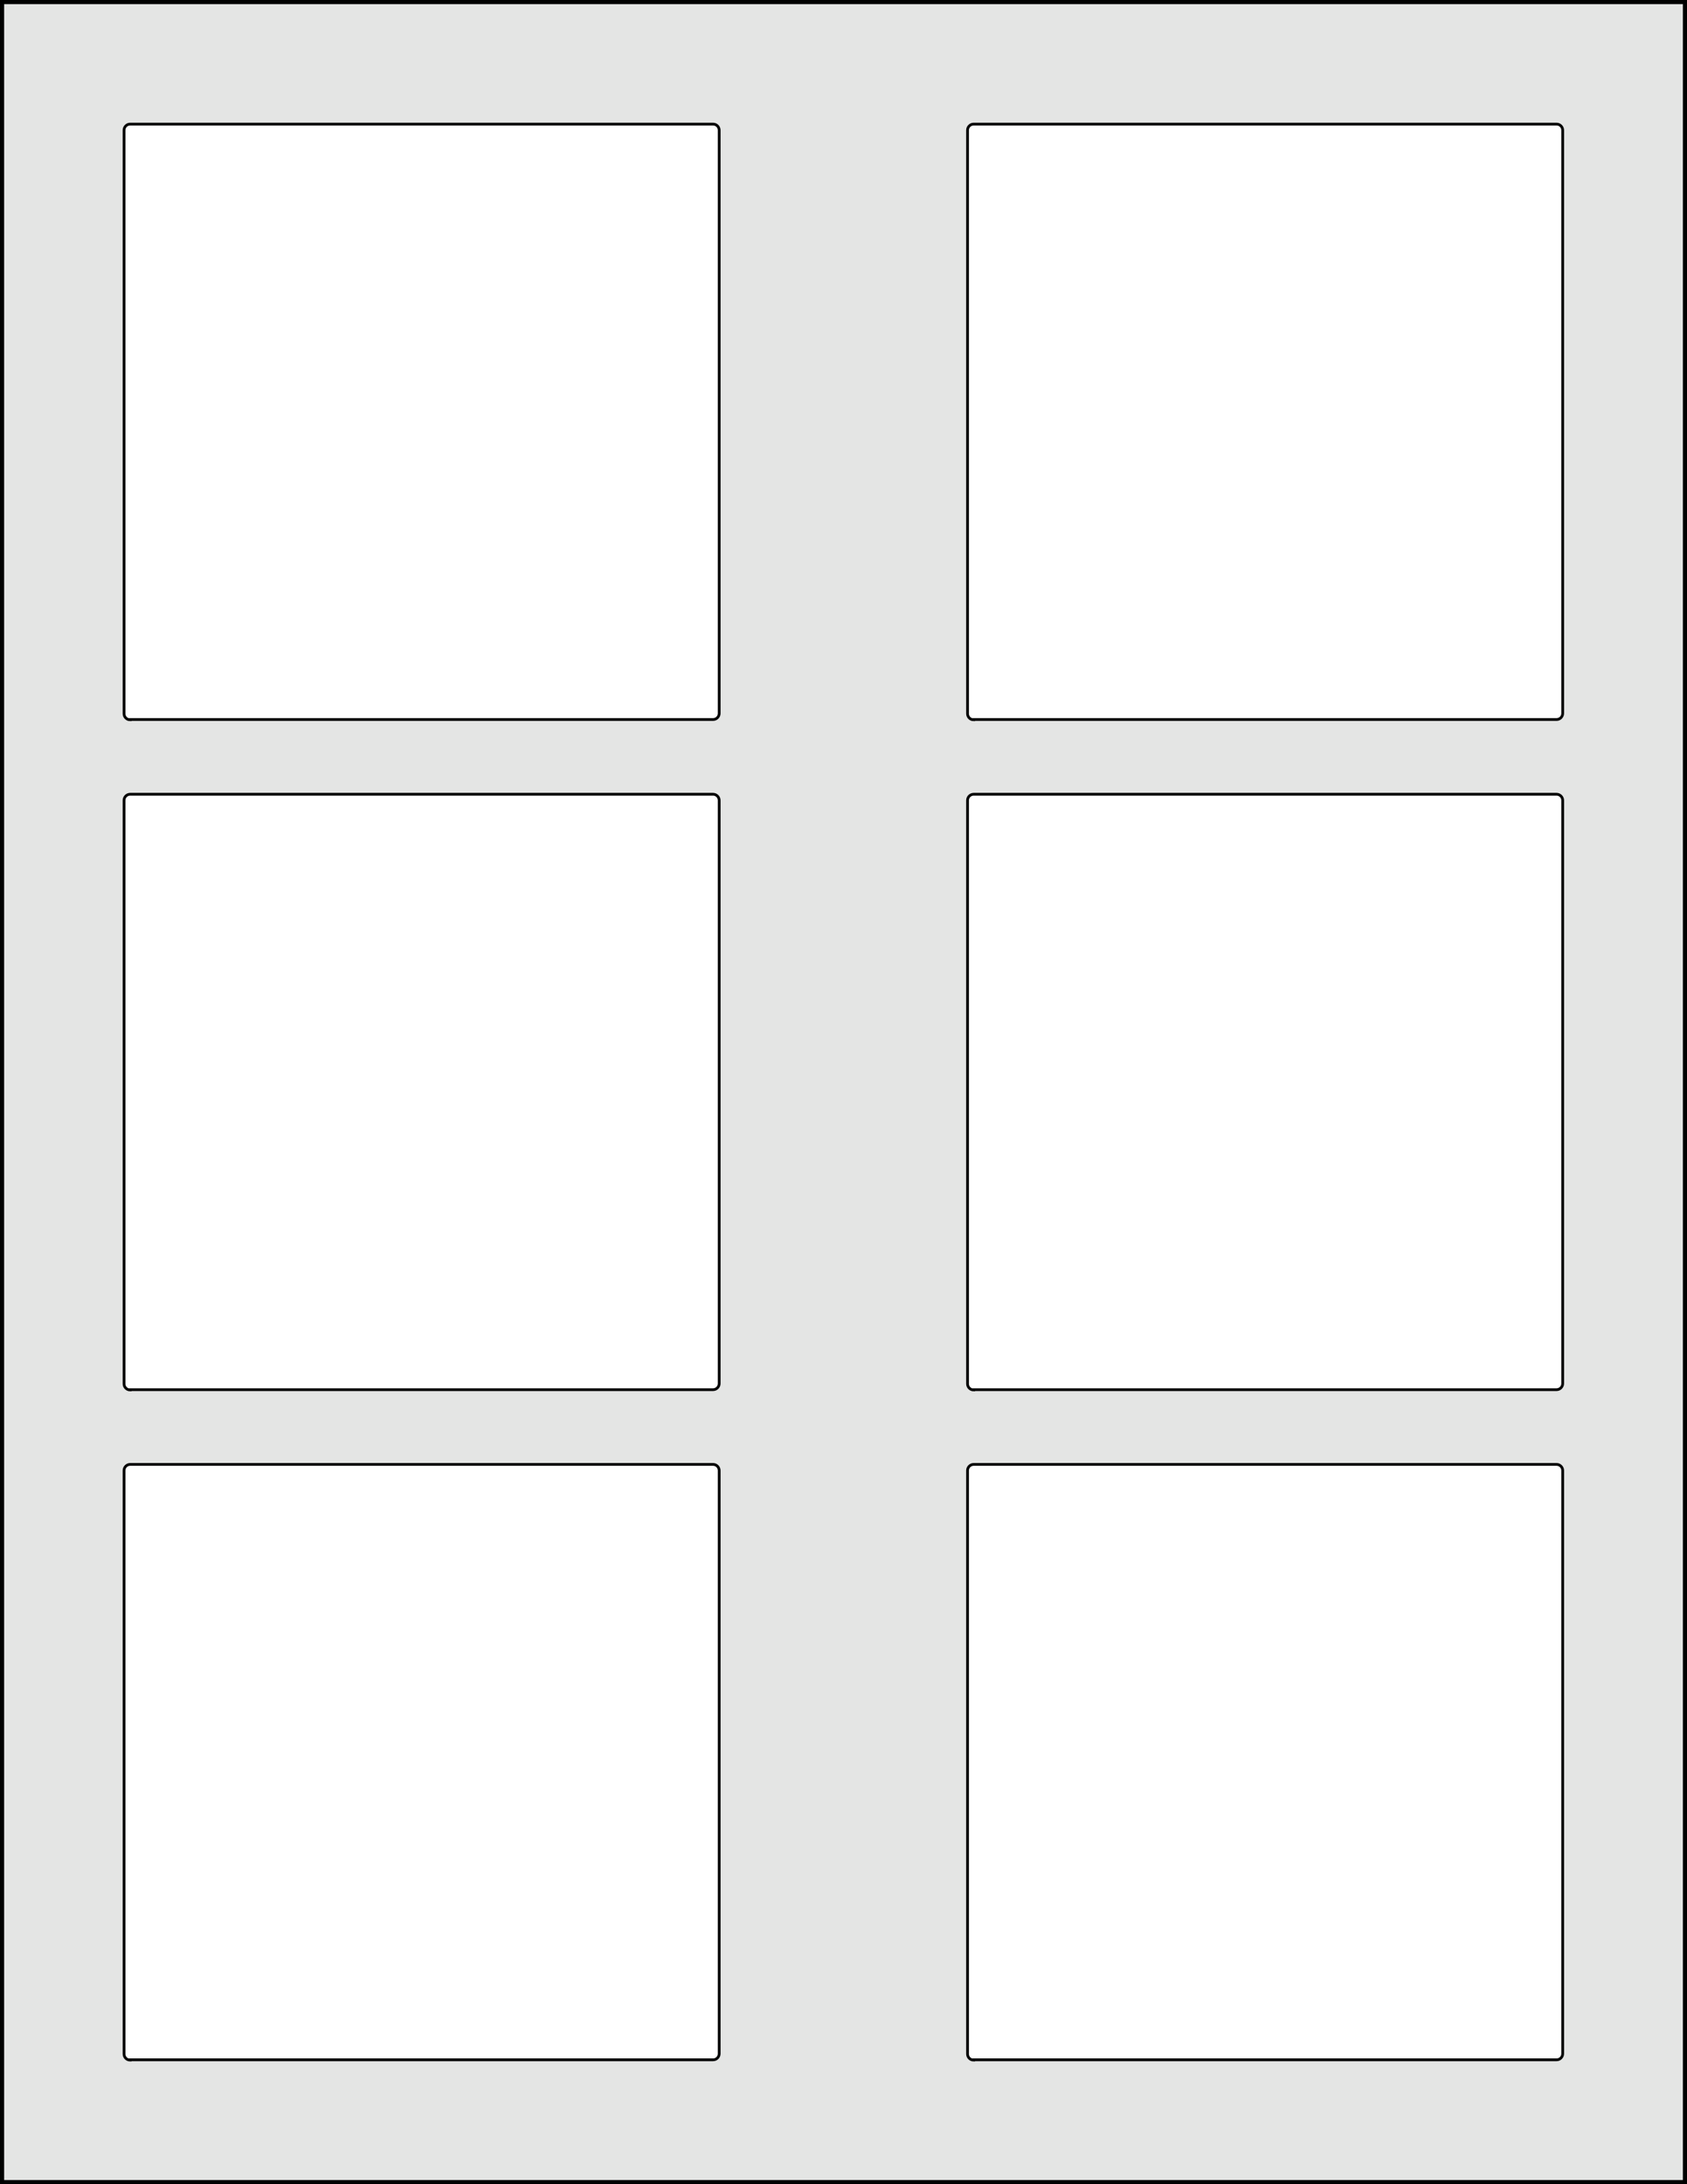
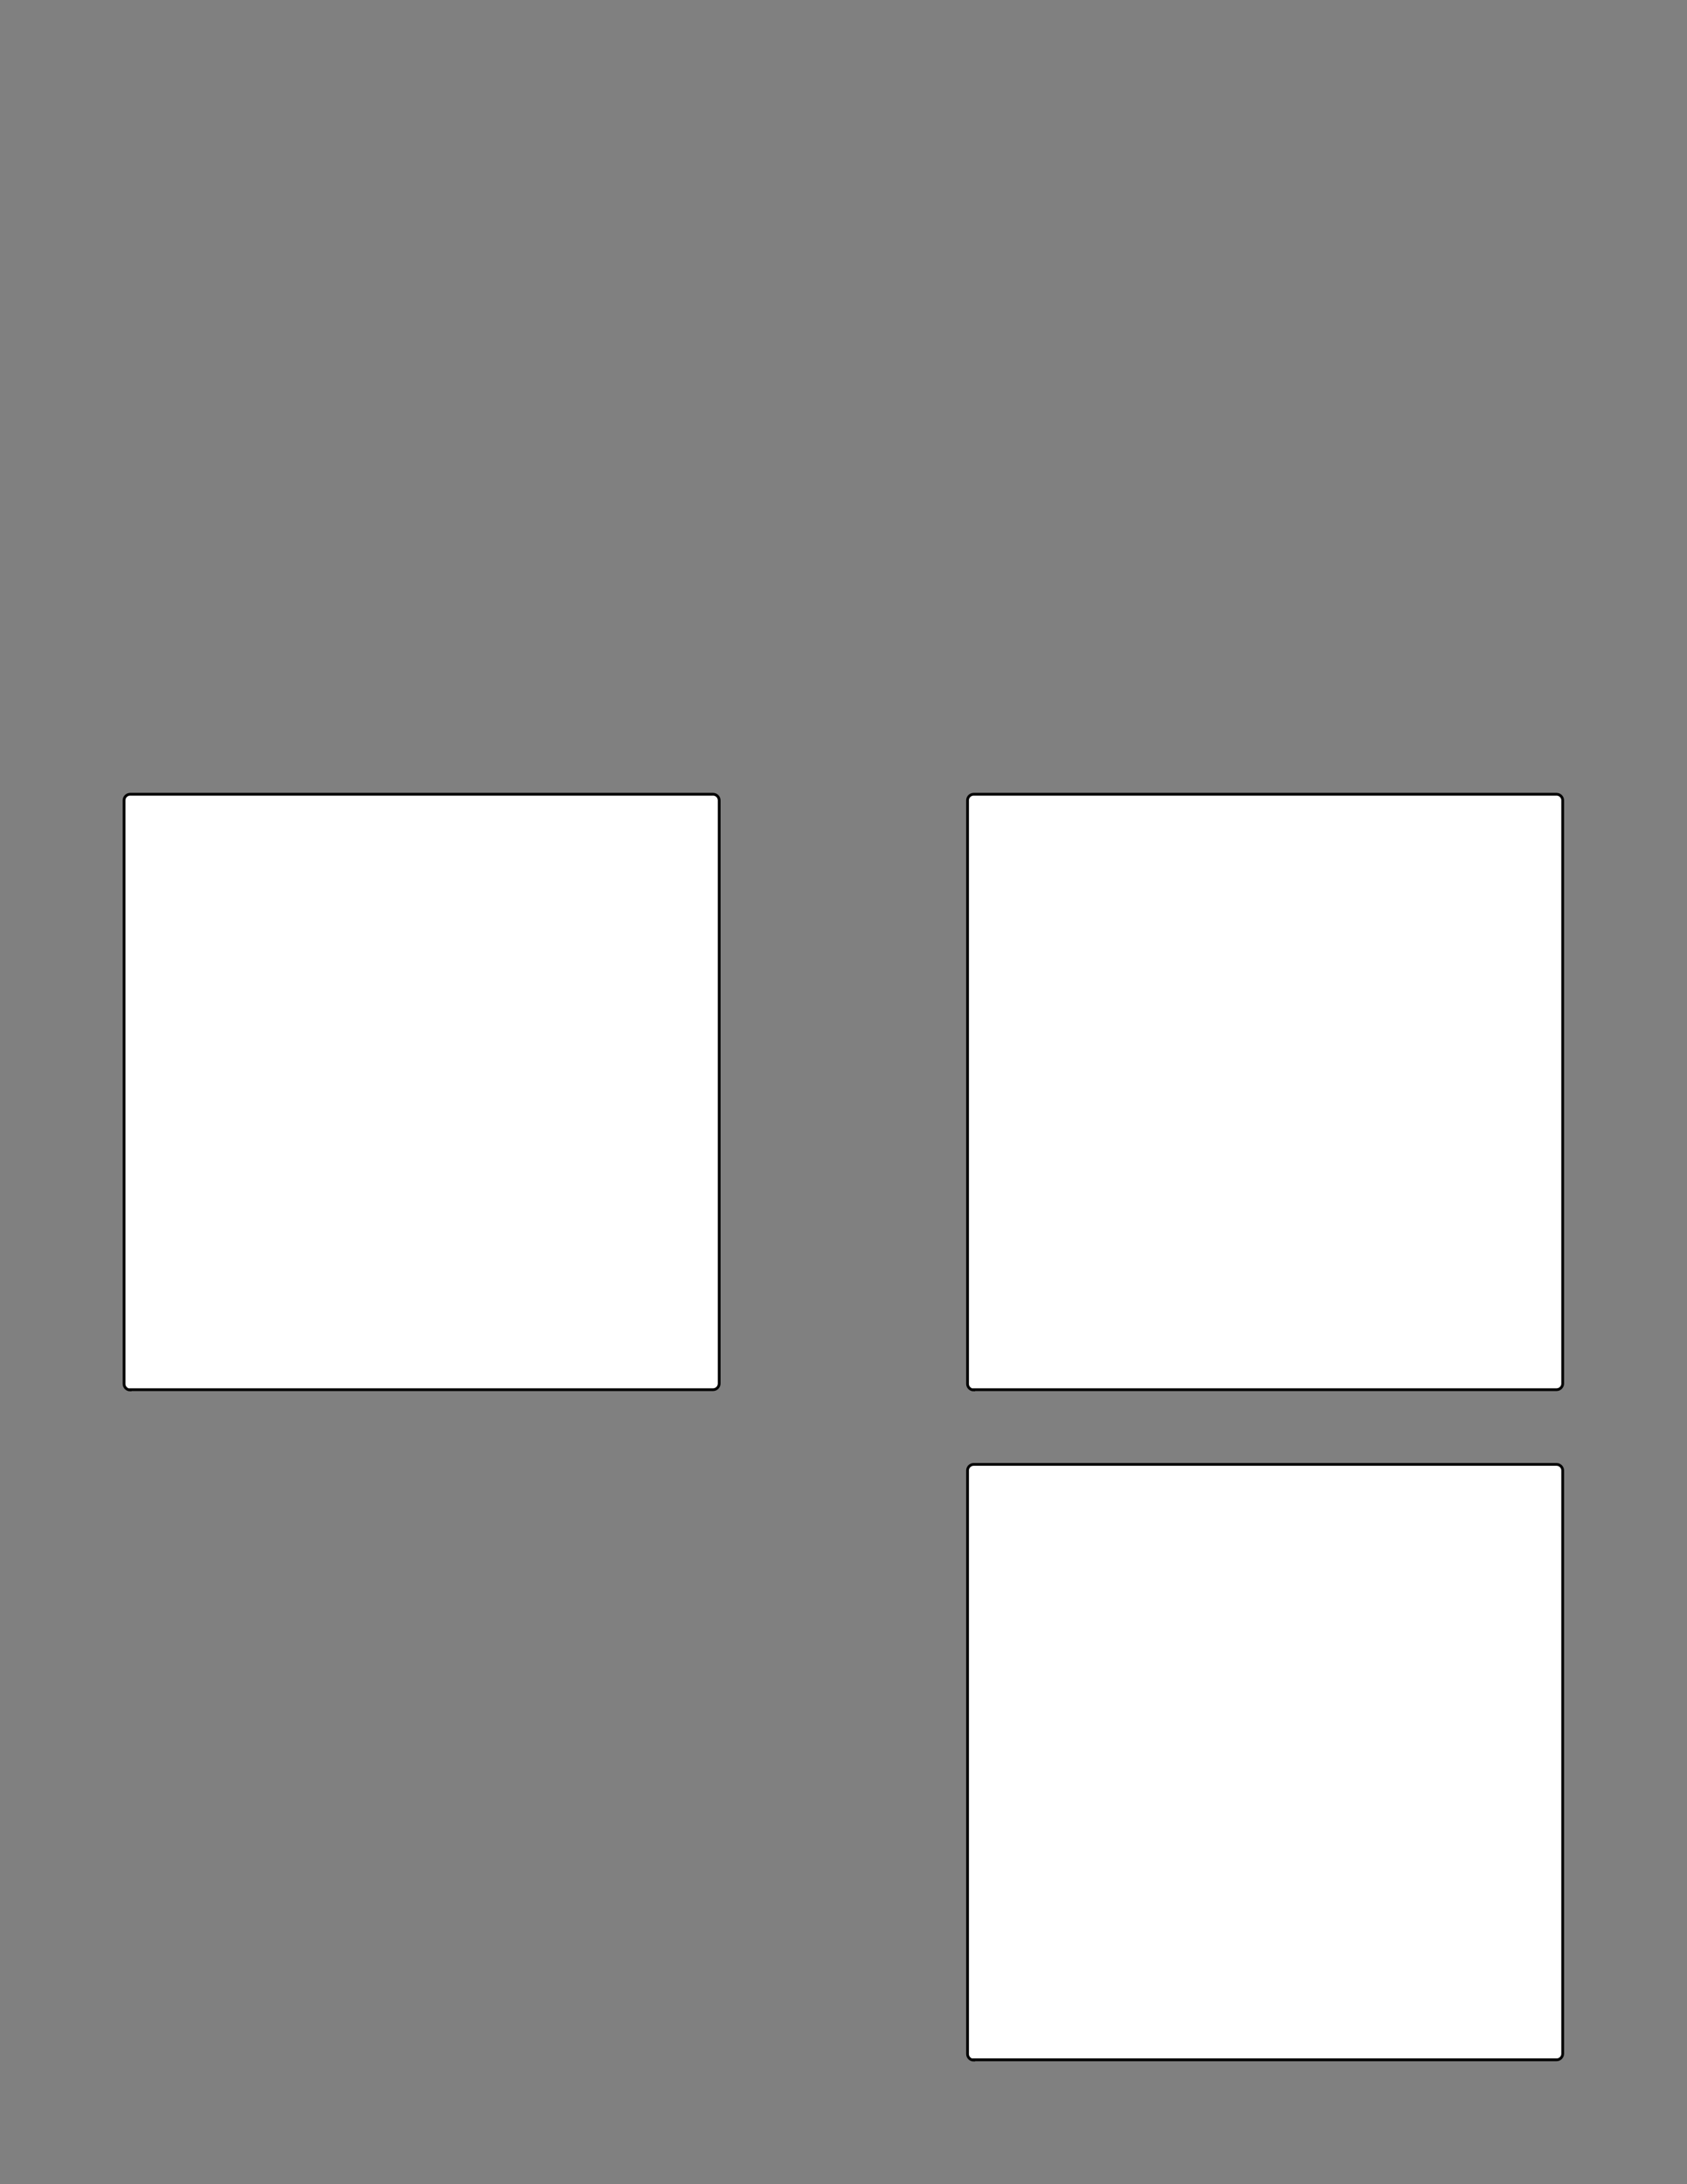
<svg xmlns="http://www.w3.org/2000/svg" version="1.1" id="Layer_2" x="0px" y="0px" viewBox="0 0 612 792" style="enable-background:new 0 0 612 792;" xml:space="preserve">
  <rect x="0" y="0" width="612" height="792" fill="#808080" stroke="none" />
  <style type="text/css">
	.st0{fill:#E4E5E4;}
	.st1{fill:#FFFFFF;stroke:#000000;stroke-miterlimit:10;}
</style>
  <g>
-     <rect x="0.8" y="0.8" class="st0" width="610.5" height="790.5" />
-     <path d="M610.5,1.5v789H1.5V1.5H610.5 M612,0H0v792h612V0L612,0z" />
-   </g>
+     </g>
  <g>
-     <path class="st1" d="M47.2,261c-1.2,0-2.2-1-2.2-2.2V47.2c0-1.2,1-2.2,2.2-2.2h211.5c1.2,0,2.2,1,2.2,2.2v211.5   c0,1.2-1,2.2-2.2,2.2H47.2z" />
-     <path class="st1" d="M353.2,261c-1.2,0-2.2-1-2.2-2.2V47.2c0-1.2,1-2.2,2.2-2.2h211.5c1.2,0,2.2,1,2.2,2.2v211.5   c0,1.2-1,2.2-2.2,2.2H353.2z" />
    <path class="st1" d="M47.2,504c-1.2,0-2.2-1-2.2-2.2V290.2c0-1.2,1-2.2,2.2-2.2h211.5c1.2,0,2.2,1,2.2,2.2v211.5   c0,1.2-1,2.2-2.2,2.2H47.2z" />
    <path class="st1" d="M353.2,504c-1.2,0-2.2-1-2.2-2.2V290.2c0-1.2,1-2.2,2.2-2.2h211.5c1.2,0,2.2,1,2.2,2.2v211.5   c0,1.2-1,2.2-2.2,2.2H353.2z" />
-     <path class="st1" d="M47.2,747c-1.2,0-2.2-1-2.2-2.2V533.2c0-1.2,1-2.2,2.2-2.2h211.5c1.2,0,2.2,1,2.2,2.2v211.5   c0,1.2-1,2.2-2.2,2.2H47.2z" />
    <path class="st1" d="M353.2,747c-1.2,0-2.2-1-2.2-2.2V533.2c0-1.2,1-2.2,2.2-2.2h211.5c1.2,0,2.2,1,2.2,2.2v211.5   c0,1.2-1,2.2-2.2,2.2H353.2z" />
  </g>
</svg>